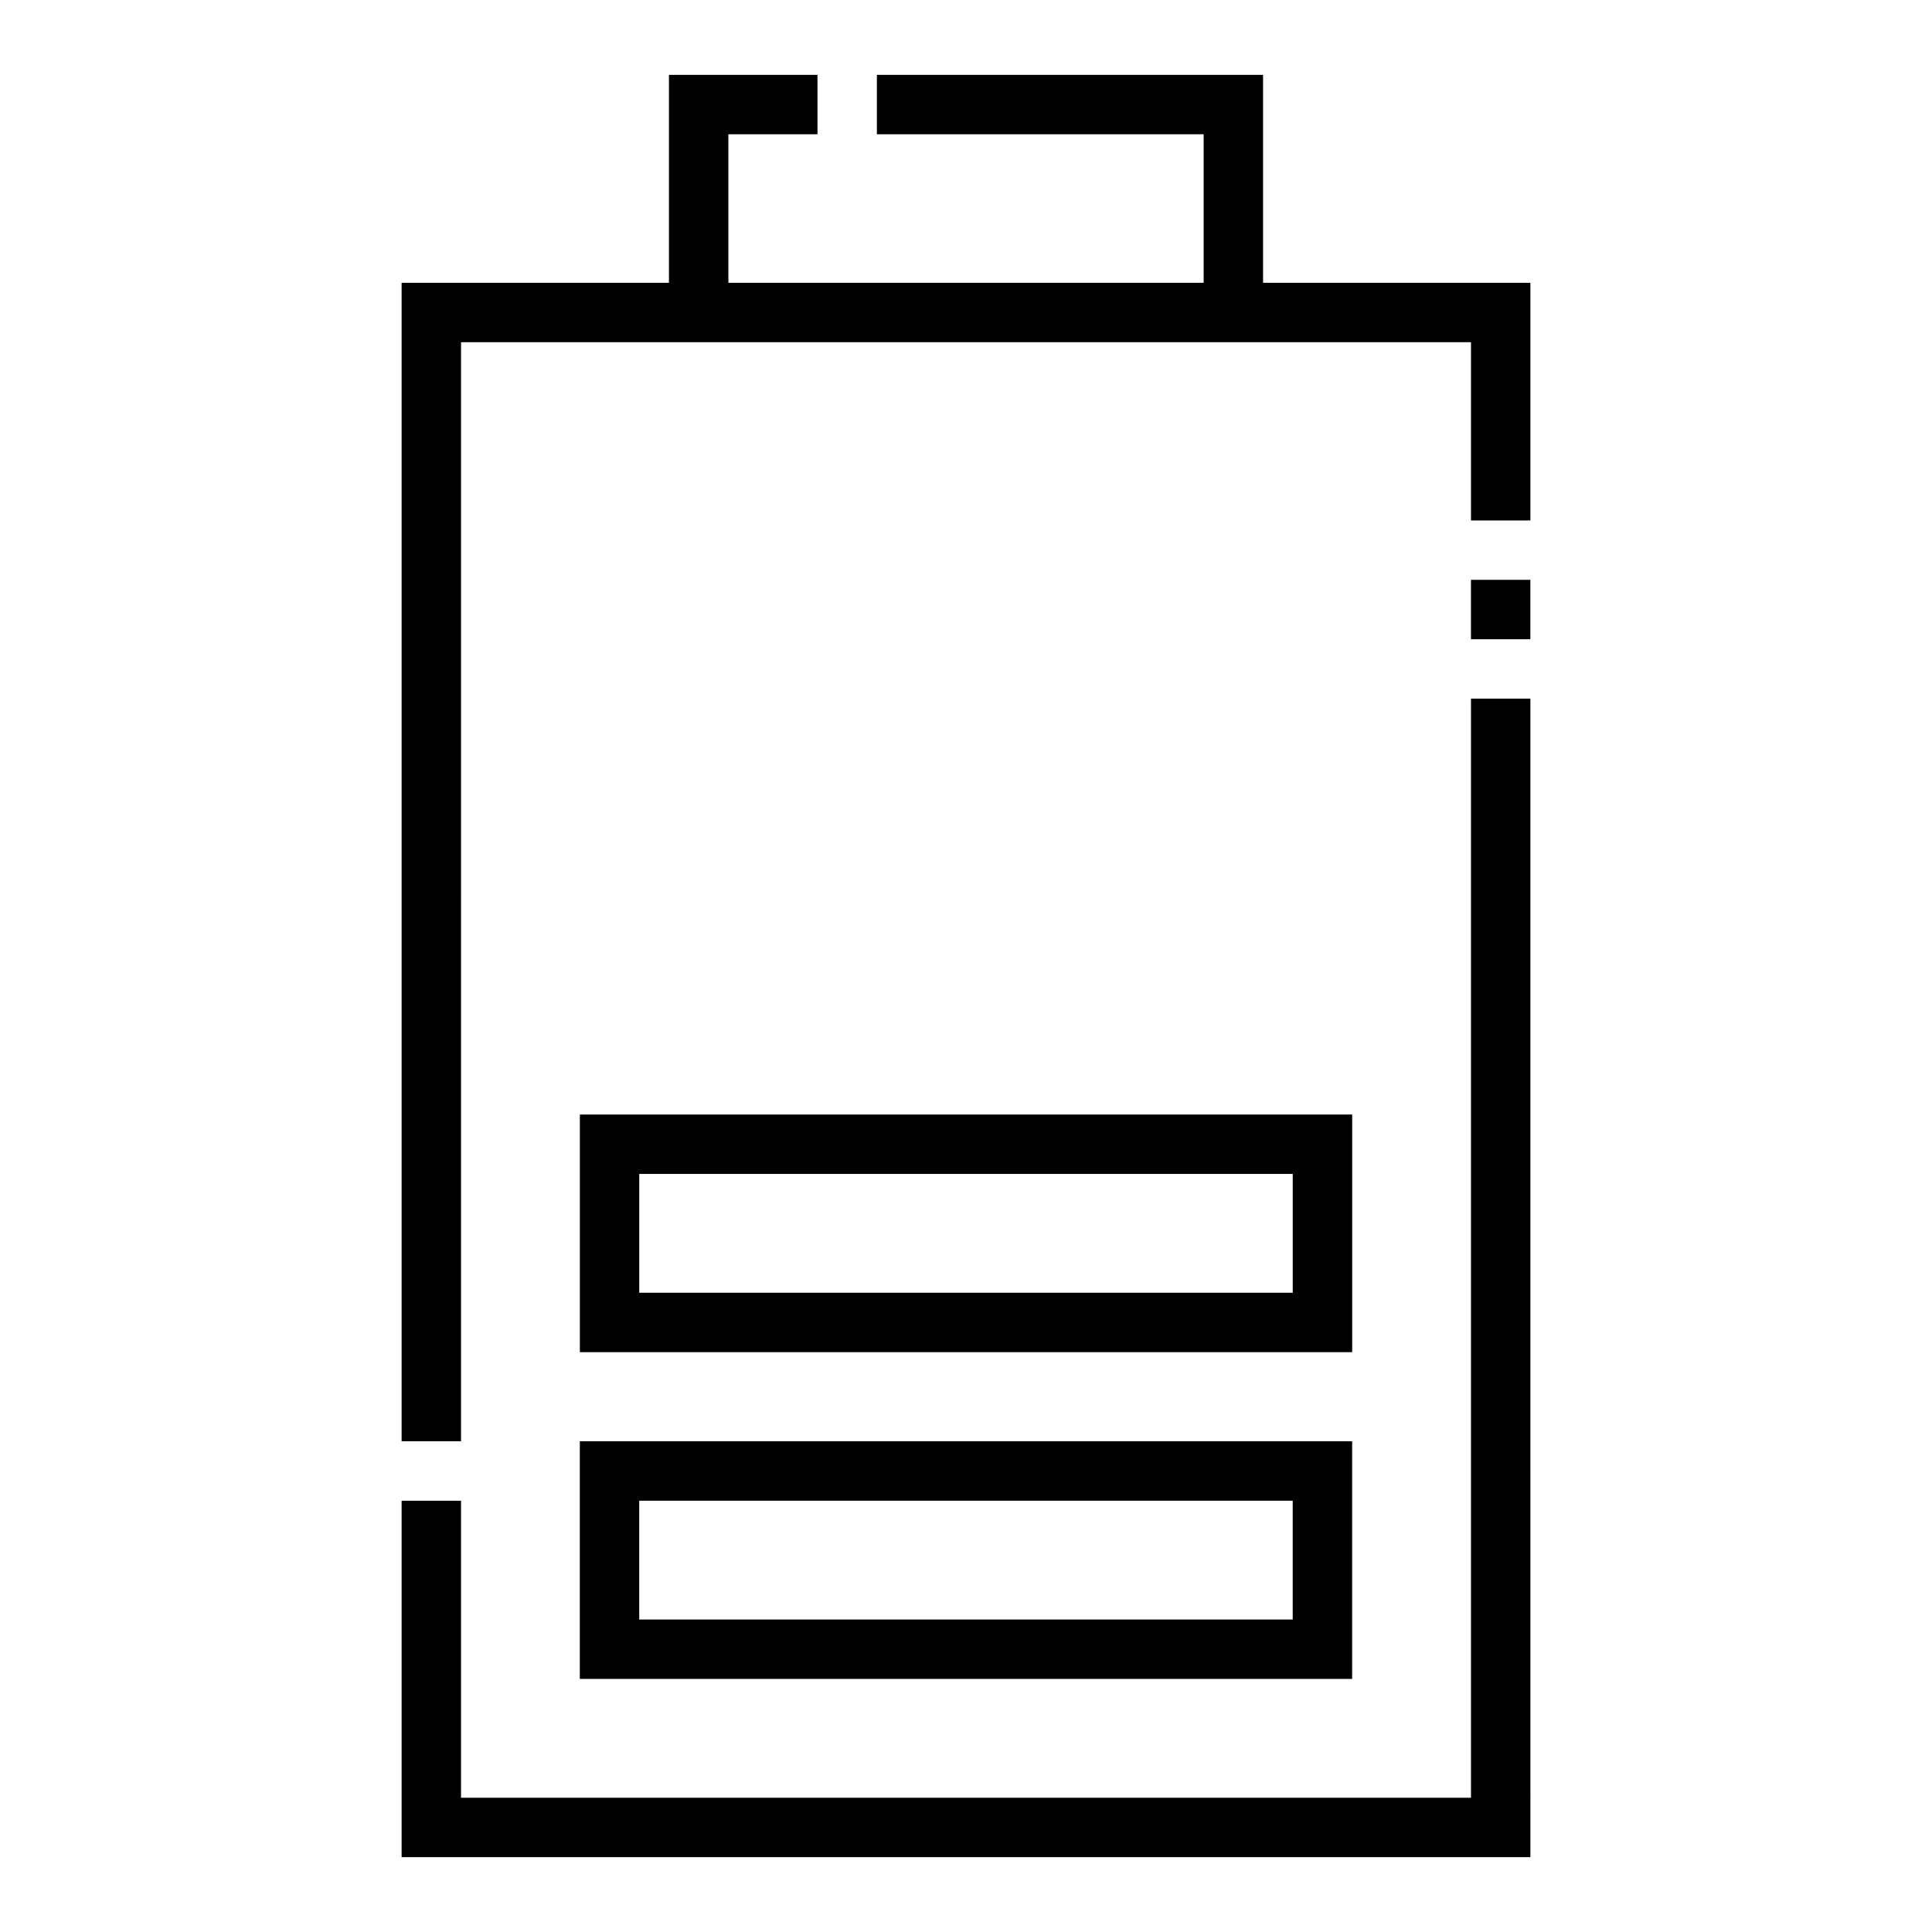
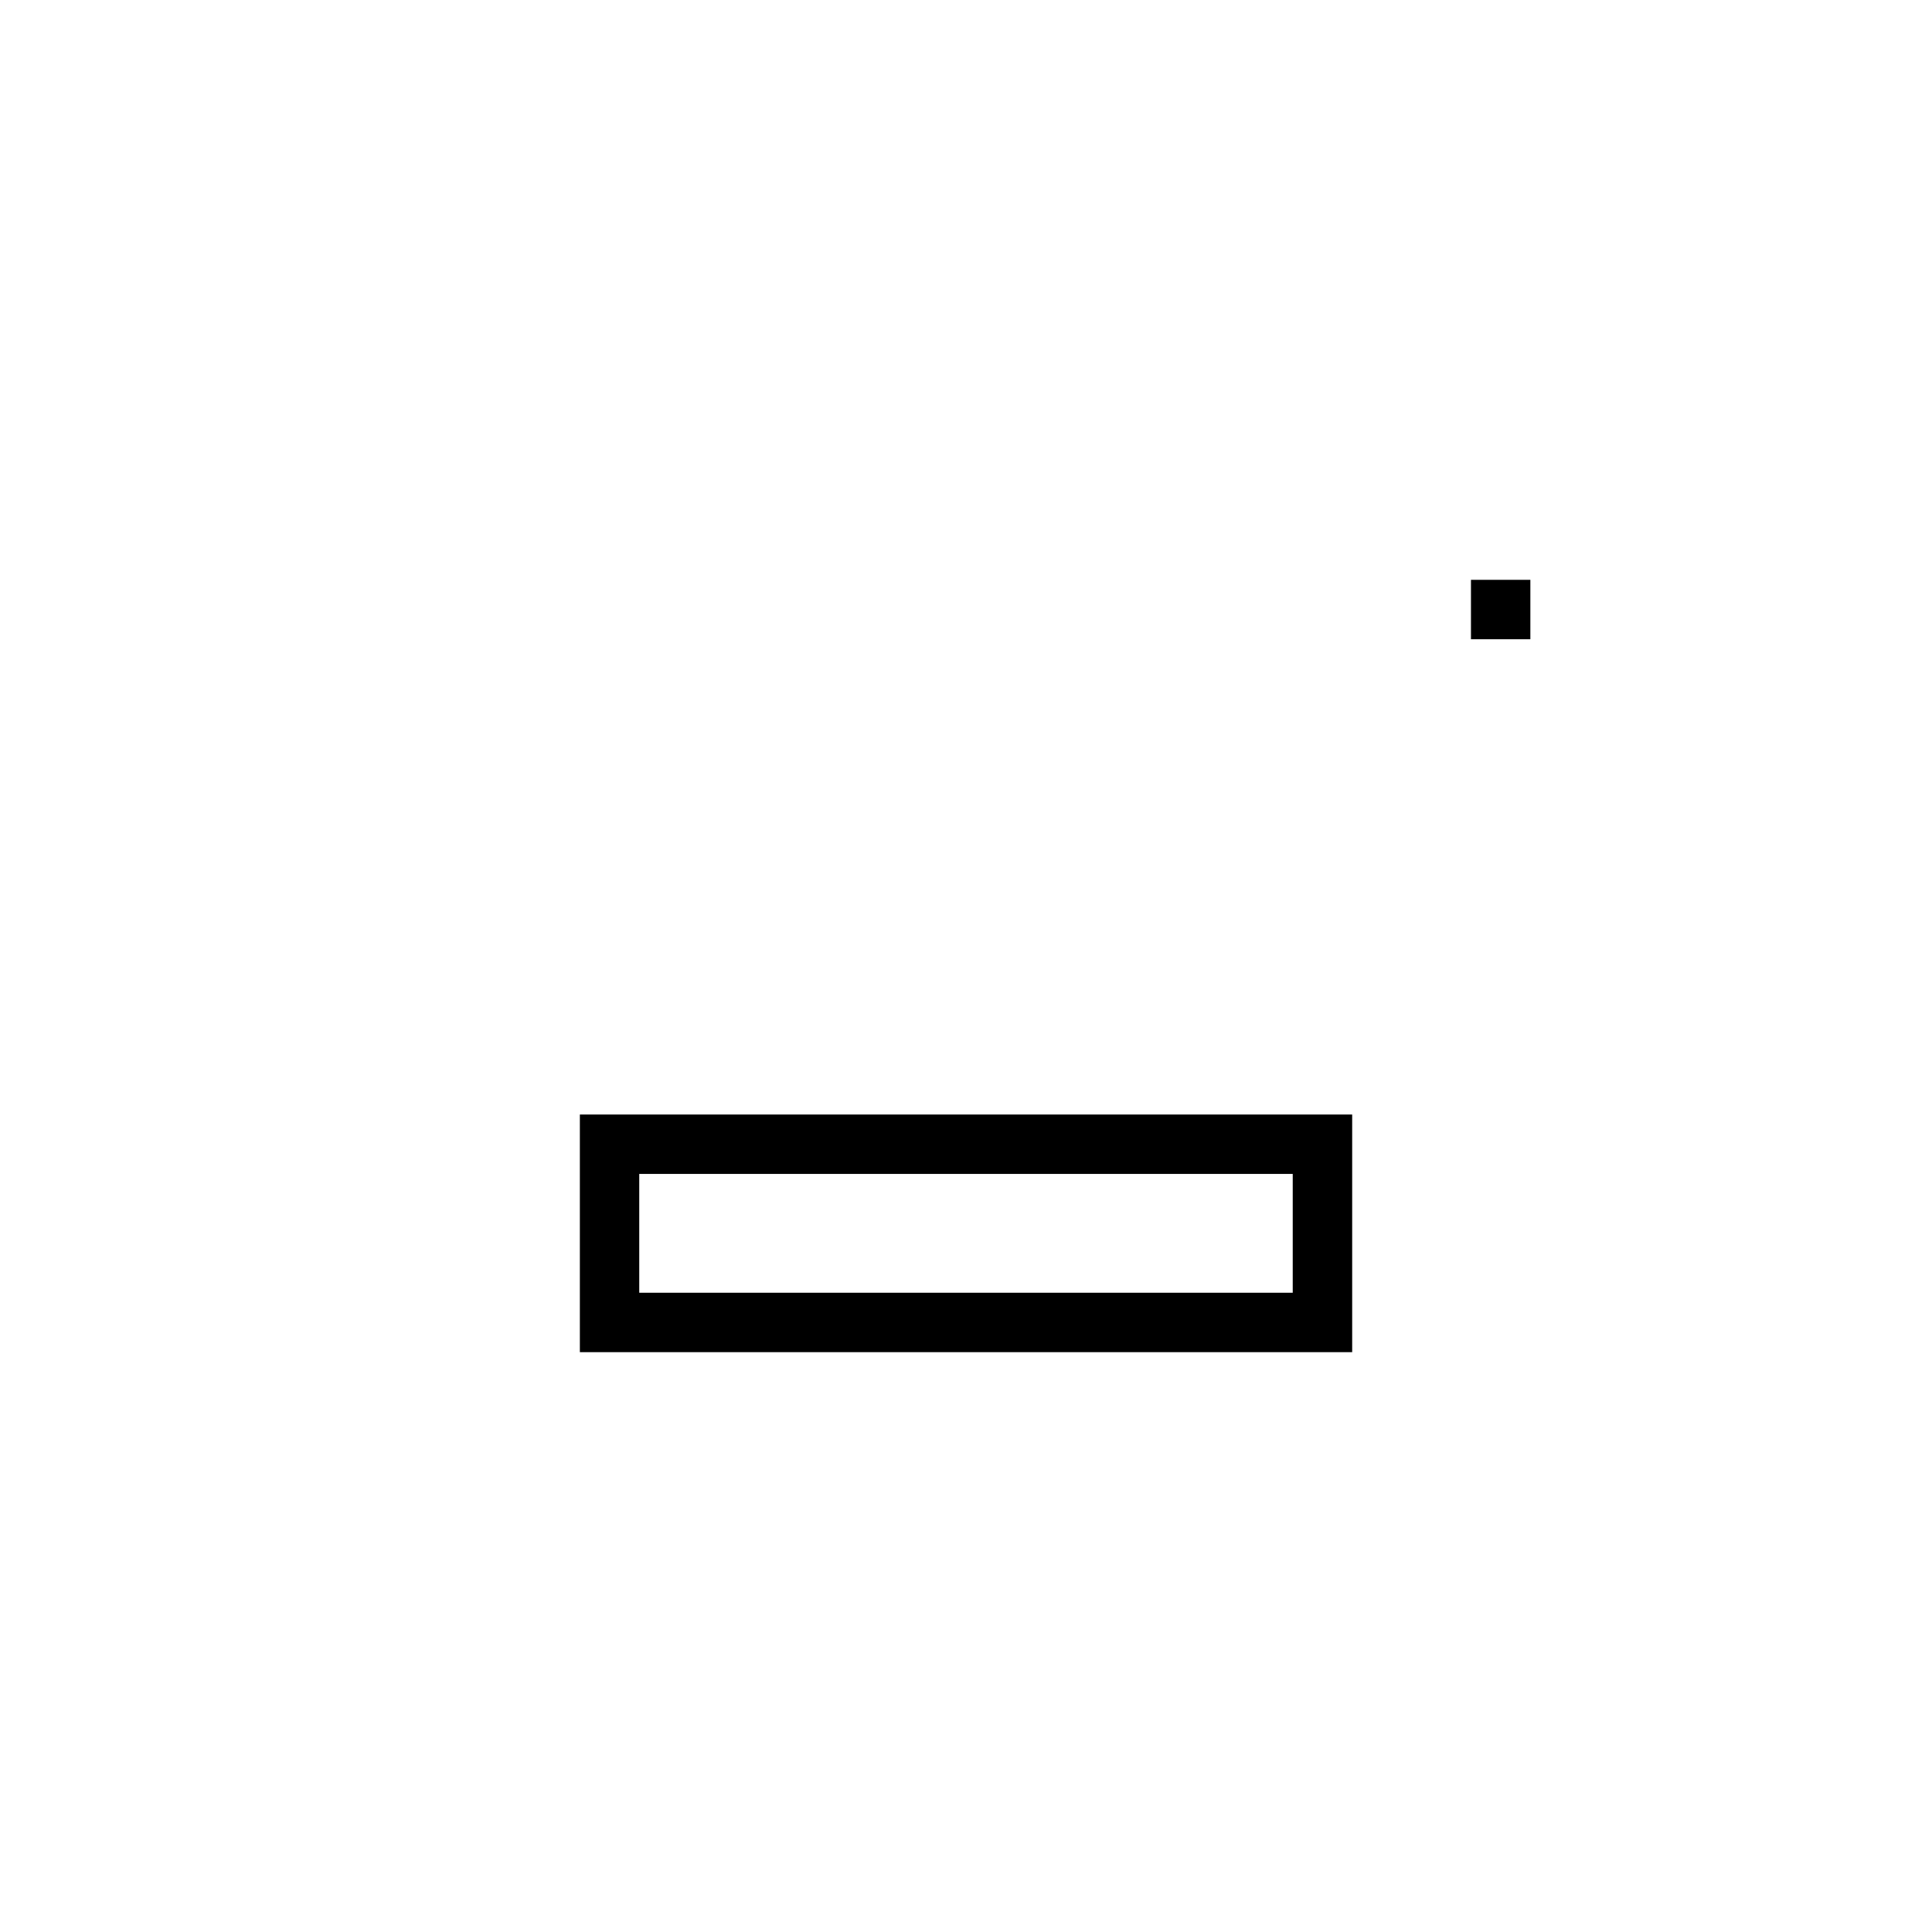
<svg xmlns="http://www.w3.org/2000/svg" fill="#000000" width="800px" height="800px" version="1.1" viewBox="144 144 512 512">
  <g>
-     <path d="m266.18 234.69h267.65v47.23h15.742v-62.977h-70.848v-55.105h-102.34v15.746h86.594v39.359h-125.95v-39.359h23.613v-15.746h-39.359v55.105h-70.848v307.01h15.746z" />
-     <path d="m549.57 329.15h-15.742v291.27h-267.65v-78.719h-15.746v94.465h299.14z" />
    <path d="m533.82 297.66h15.742v15.742h-15.742z" />
-     <path d="m297.66 588.93h204.67v-62.977h-204.67zm15.742-47.23h173.18v31.488h-173.18z" />
    <path d="m502.34 439.36h-204.67v62.977h204.67zm-15.742 47.23h-173.19v-31.488h173.18v31.488z" />
  </g>
</svg>